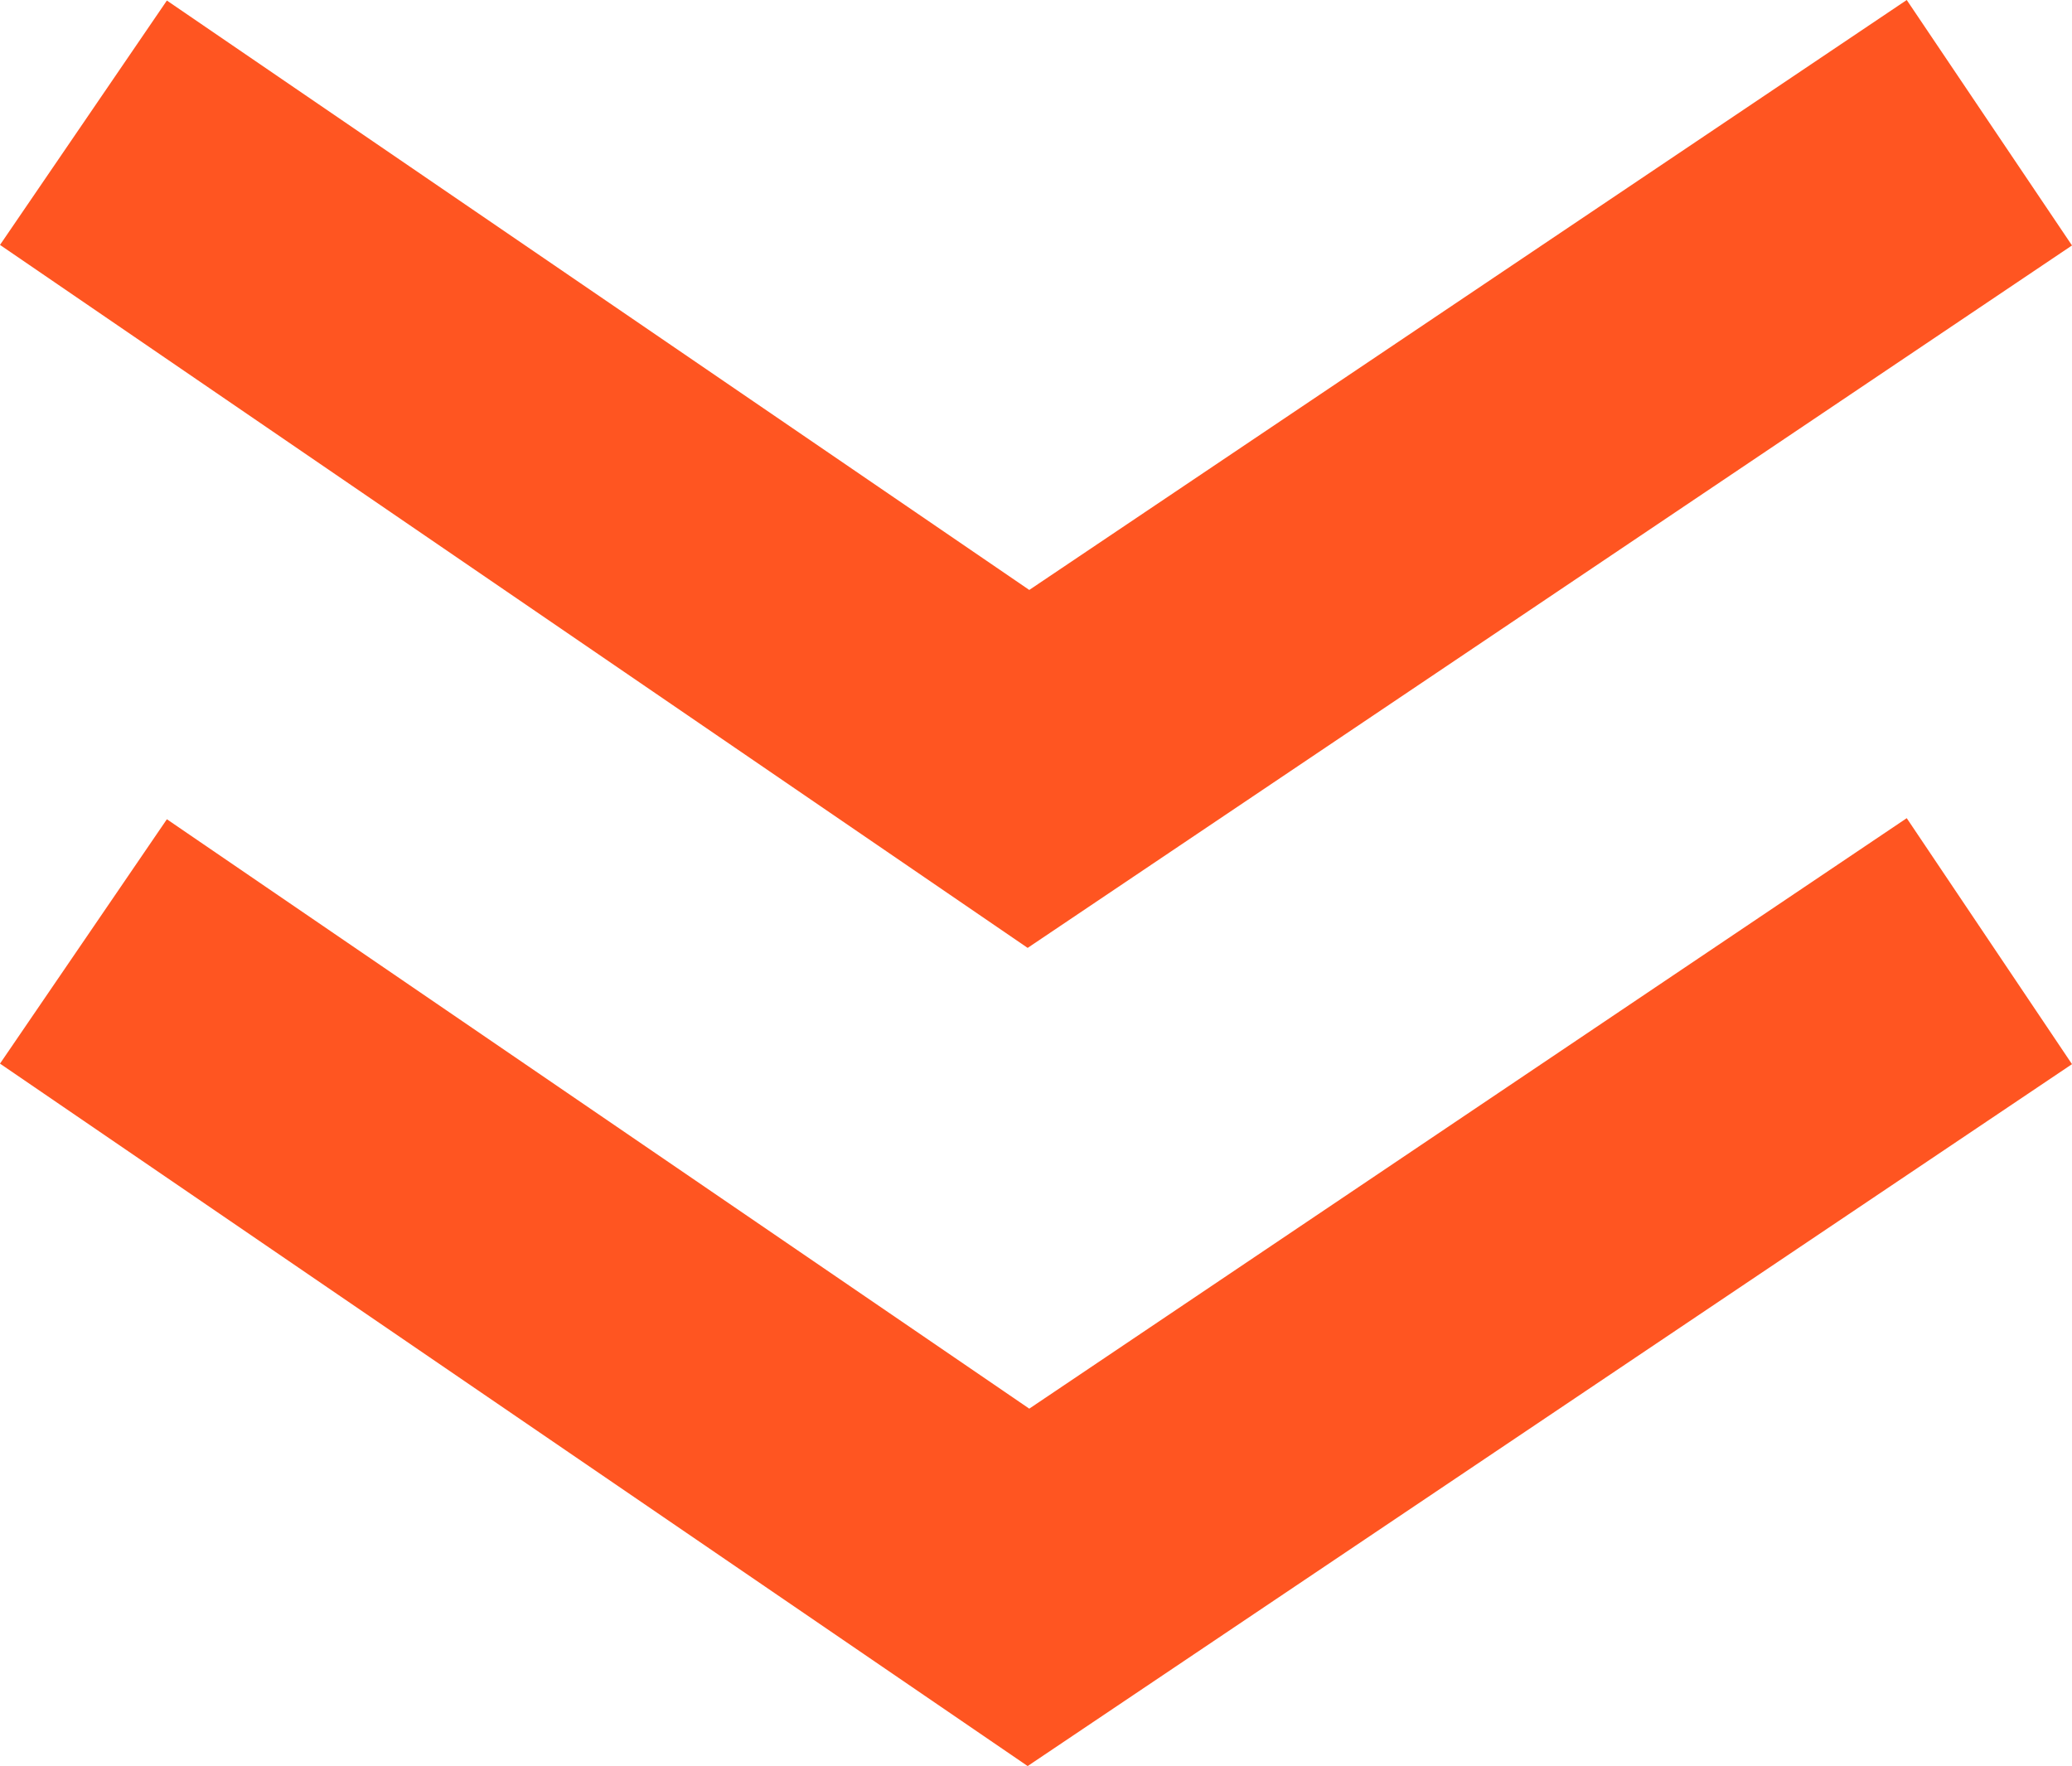
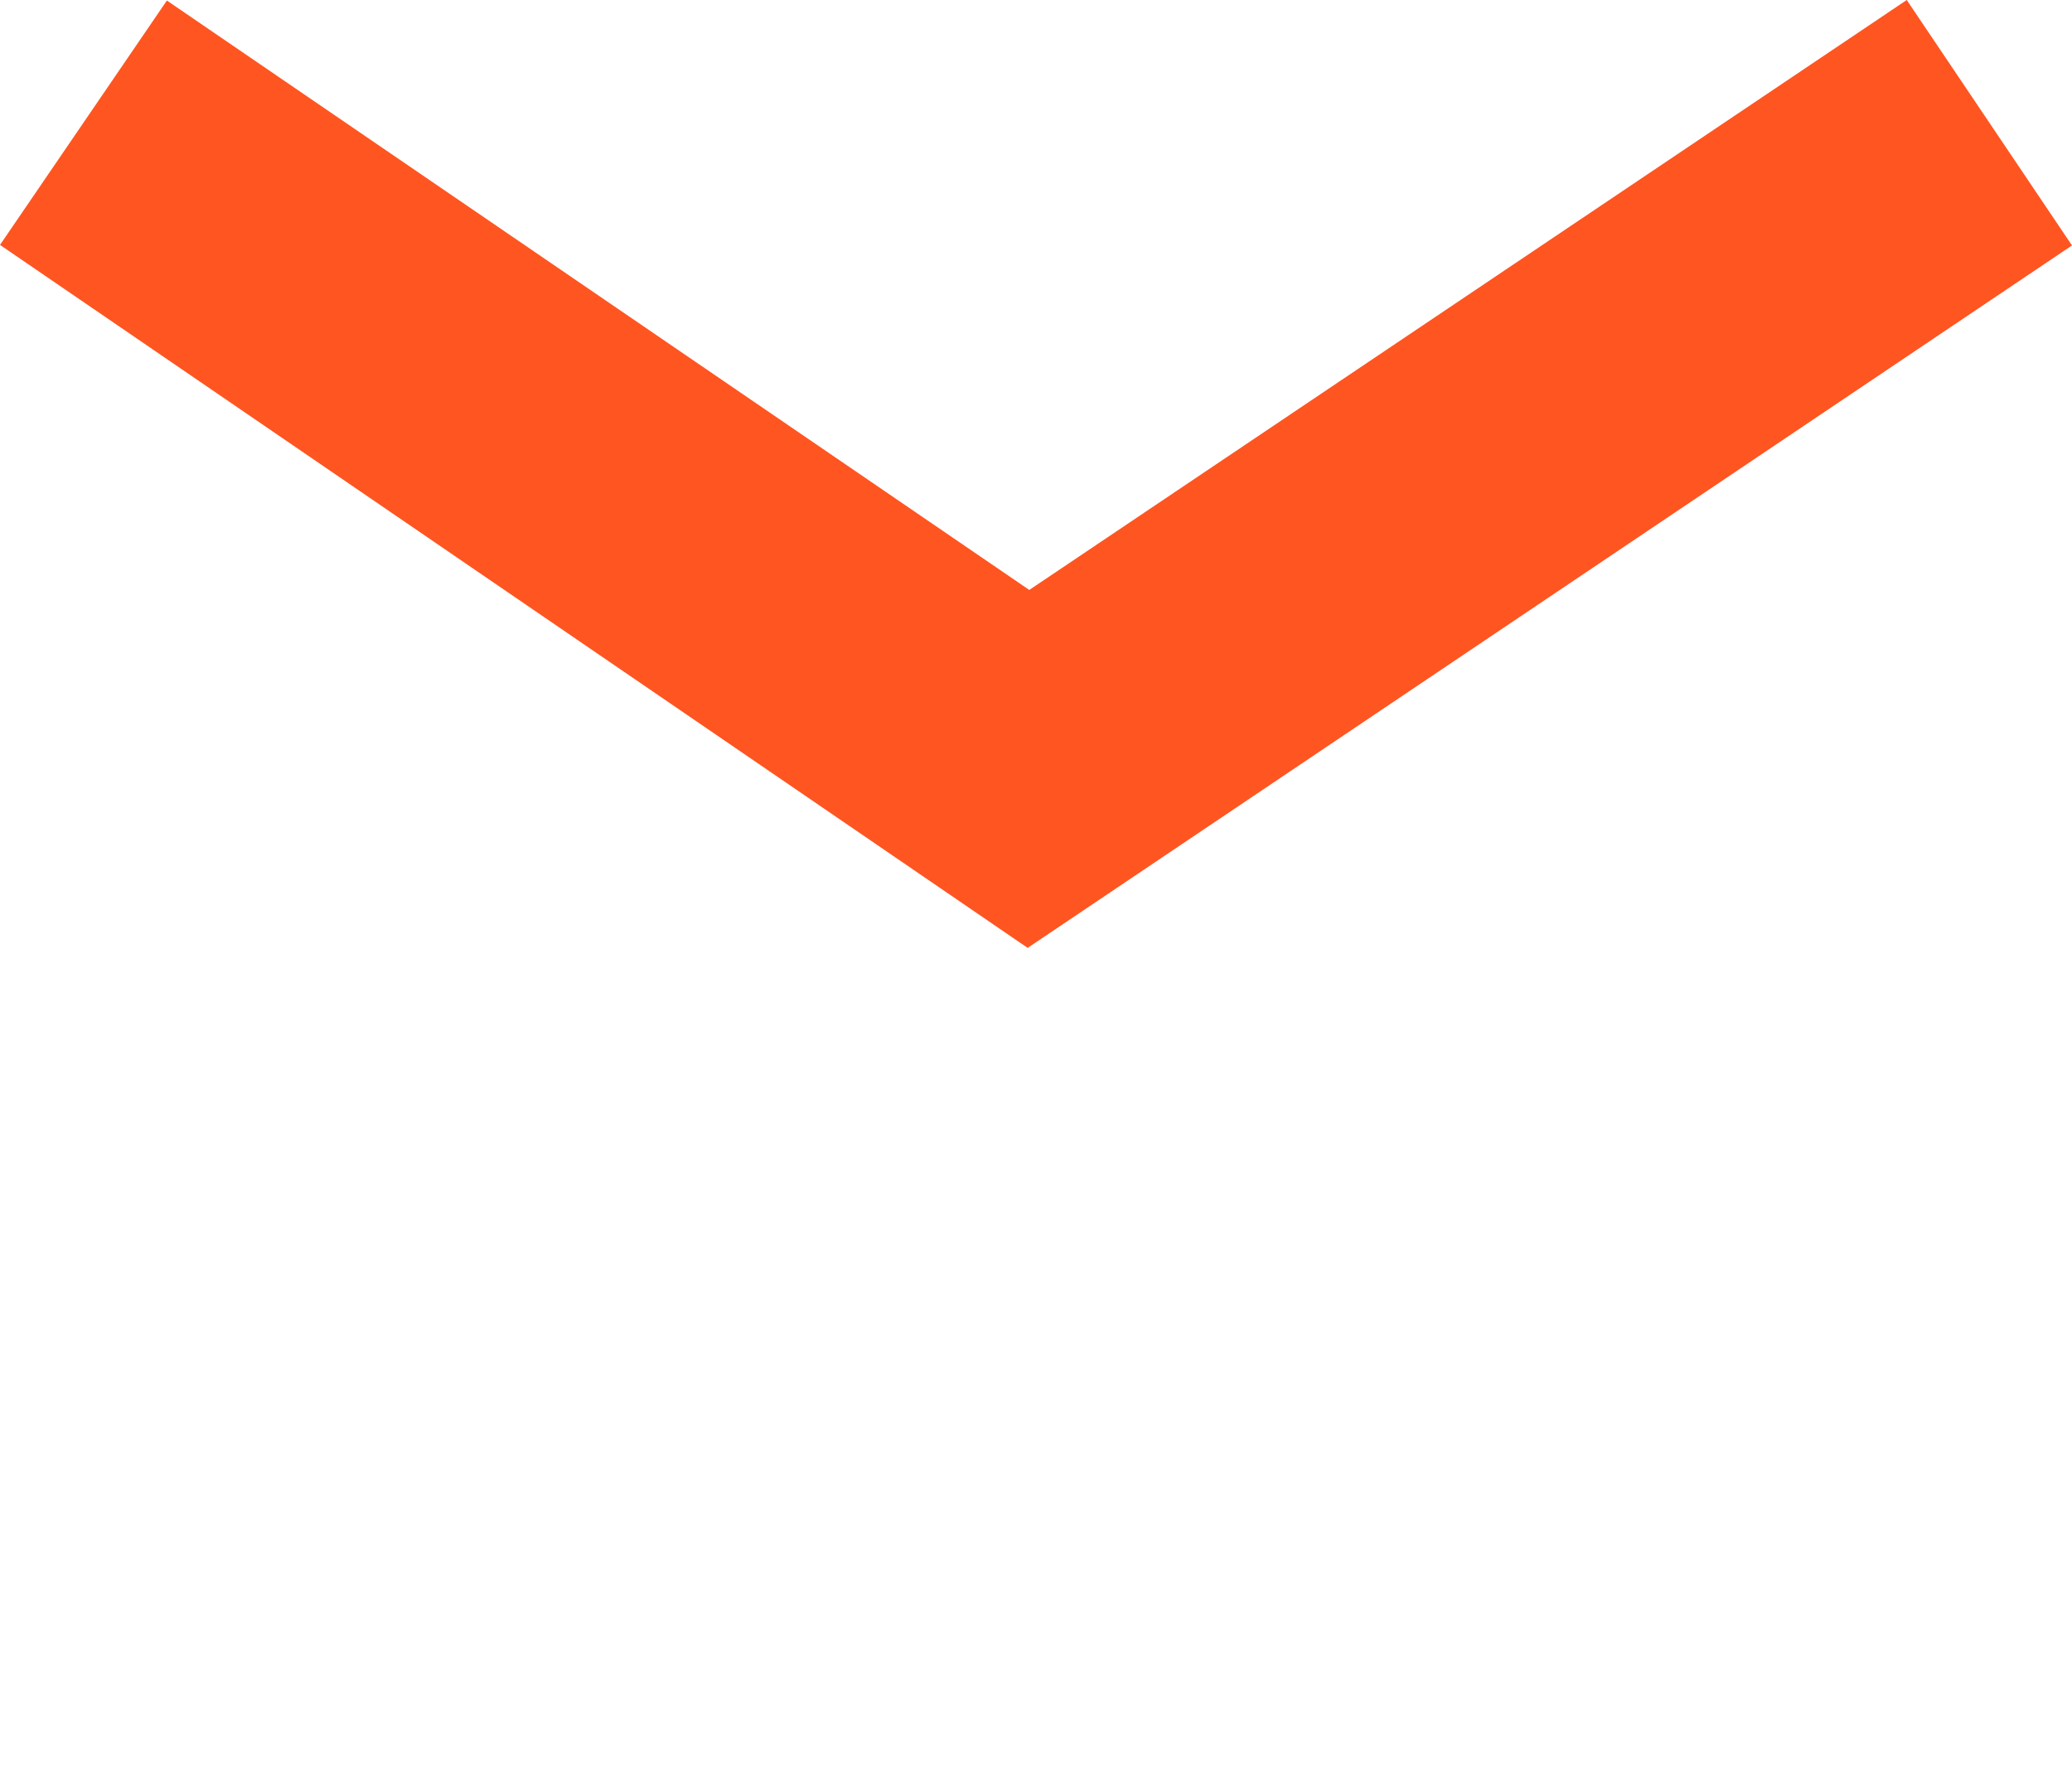
<svg xmlns="http://www.w3.org/2000/svg" id="Layer_1" data-name="Layer 1" viewBox="0 0 38.49 32.81">
  <defs>
    <style>.cls-1{fill:#ff5521;}</style>
  </defs>
  <polygon class="cls-1" points="19.09 17.61 0 4.55 3.1 0.01 19.12 10.96 35.42 0 38.49 4.56 19.09 17.61" />
-   <polygon class="cls-1" points="19.09 32.81 0 19.76 3.1 15.22 19.12 26.17 35.42 15.2 38.49 19.77 19.09 32.81" />
</svg>